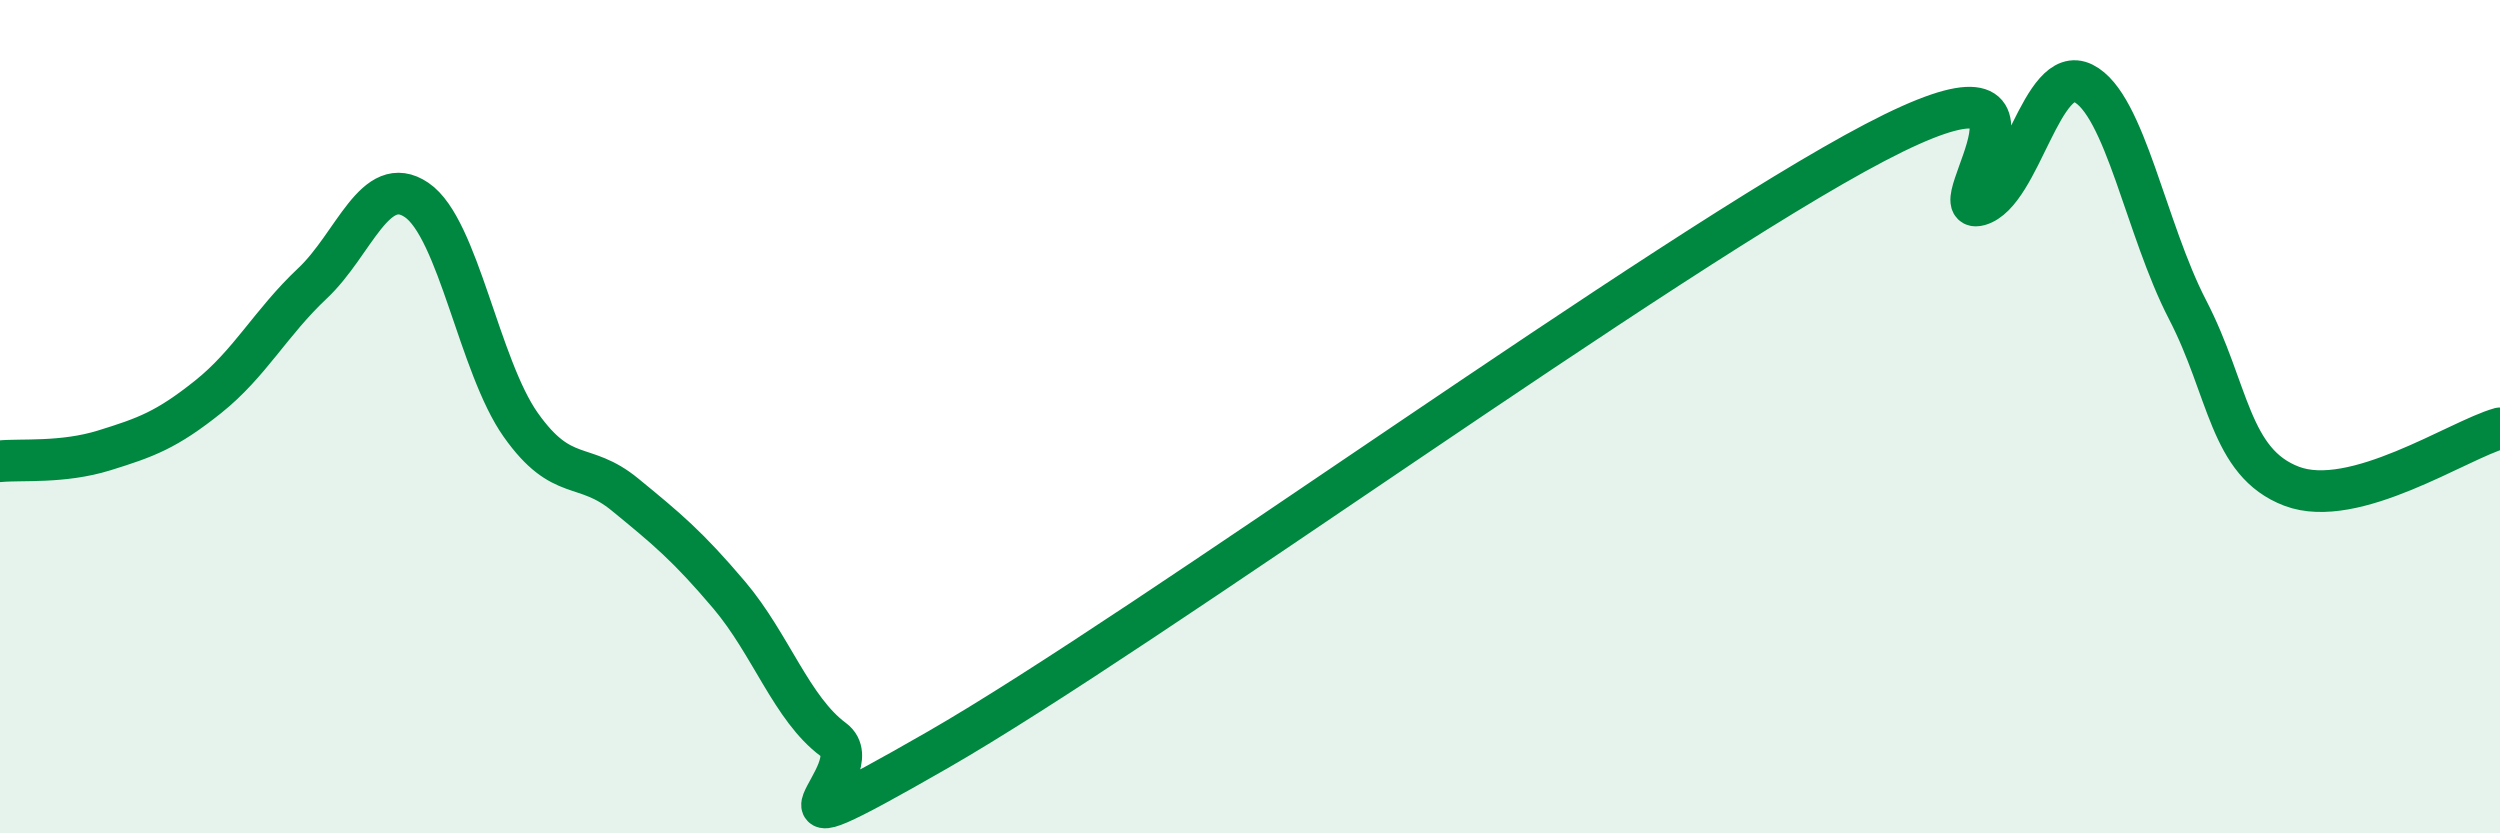
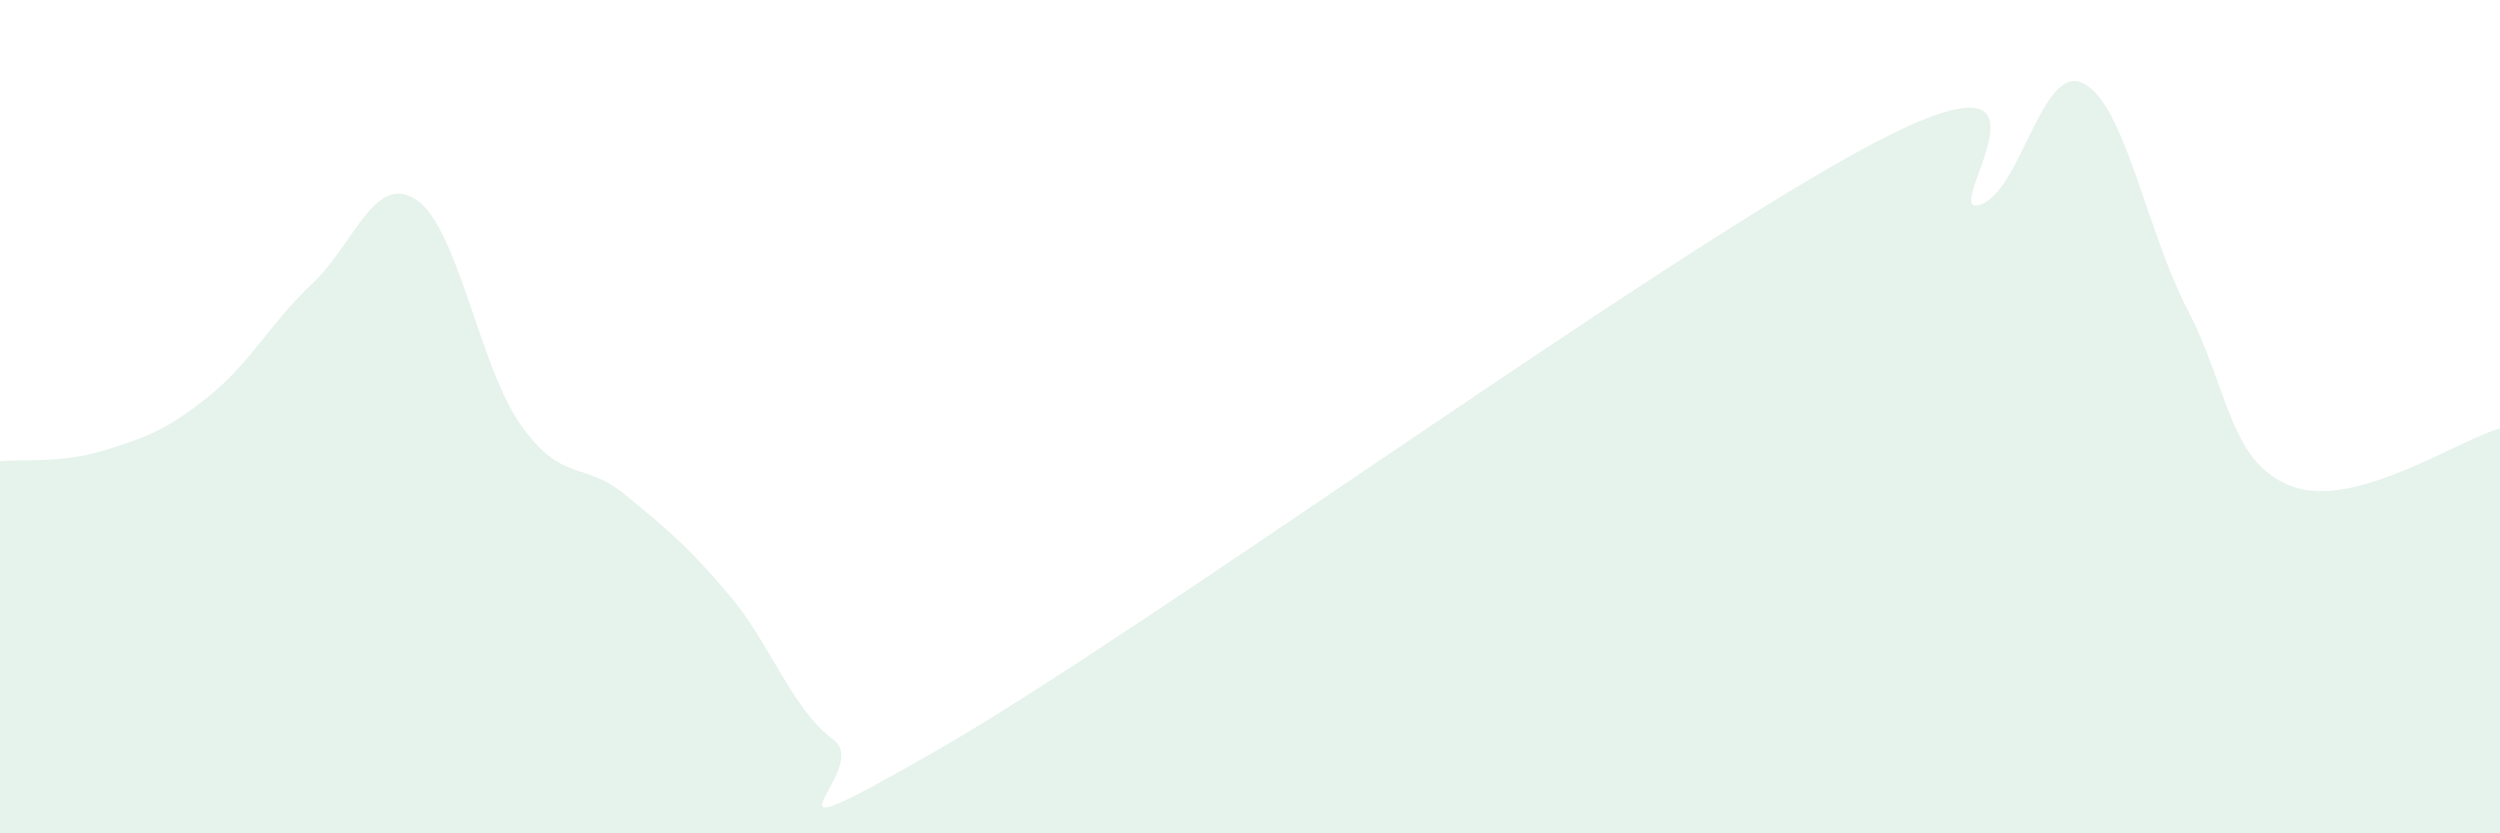
<svg xmlns="http://www.w3.org/2000/svg" width="60" height="20" viewBox="0 0 60 20">
-   <path d="M 0,11.07 C 0.5,11.02 1.5,11.12 2.5,10.81 C 3.5,10.5 4,10.32 5,9.52 C 6,8.72 6.5,7.74 7.5,6.8 C 8.5,5.86 9,4.12 10,4.8 C 11,5.48 11.5,8.79 12.5,10.2 C 13.5,11.61 14,11.05 15,11.87 C 16,12.69 16.5,13.1 17.5,14.28 C 18.5,15.46 19,17.01 20,17.75 C 21,18.49 17.5,20.87 22.5,18 C 27.5,15.13 40,6.04 45,3.42 C 50,0.8 46.5,5.2 47.5,4.92 C 48.5,4.64 49,1.5 50,2 C 51,2.5 51.5,5.5 52.5,7.43 C 53.5,9.36 53.5,11.1 55,11.67 C 56.5,12.24 59,10.56 60,10.28L60 20L0 20Z" fill="#008740" opacity="0.1" stroke-linecap="round" stroke-linejoin="round" />
-   <path d="M 0,11.07 C 0.5,11.02 1.5,11.12 2.5,10.81 C 3.5,10.5 4,10.32 5,9.52 C 6,8.72 6.5,7.74 7.5,6.8 C 8.5,5.86 9,4.12 10,4.8 C 11,5.48 11.5,8.79 12.5,10.2 C 13.5,11.61 14,11.05 15,11.87 C 16,12.69 16.5,13.1 17.5,14.28 C 18.5,15.46 19,17.01 20,17.75 C 21,18.49 17.5,20.87 22.5,18 C 27.5,15.13 40,6.04 45,3.42 C 50,0.8 46.5,5.2 47.5,4.92 C 48.5,4.64 49,1.5 50,2 C 51,2.5 51.5,5.5 52.5,7.43 C 53.5,9.36 53.5,11.1 55,11.67 C 56.5,12.24 59,10.56 60,10.28" stroke="#008740" stroke-width="1" fill="none" stroke-linecap="round" stroke-linejoin="round" />
+   <path d="M 0,11.07 C 0.5,11.02 1.5,11.12 2.5,10.81 C 3.5,10.5 4,10.32 5,9.52 C 6,8.72 6.5,7.74 7.5,6.8 C 8.5,5.86 9,4.12 10,4.8 C 11,5.48 11.5,8.79 12.5,10.2 C 13.5,11.61 14,11.05 15,11.87 C 16,12.69 16.5,13.1 17.5,14.28 C 18.5,15.46 19,17.01 20,17.75 C 21,18.49 17.5,20.87 22.5,18 C 27.5,15.13 40,6.04 45,3.42 C 50,0.8 46.5,5.2 47.5,4.92 C 48.5,4.64 49,1.5 50,2 C 51,2.5 51.5,5.5 52.5,7.43 C 53.5,9.36 53.5,11.1 55,11.67 C 56.5,12.24 59,10.56 60,10.28L60 20L0 20" fill="#008740" opacity="0.1" stroke-linecap="round" stroke-linejoin="round" />
</svg>